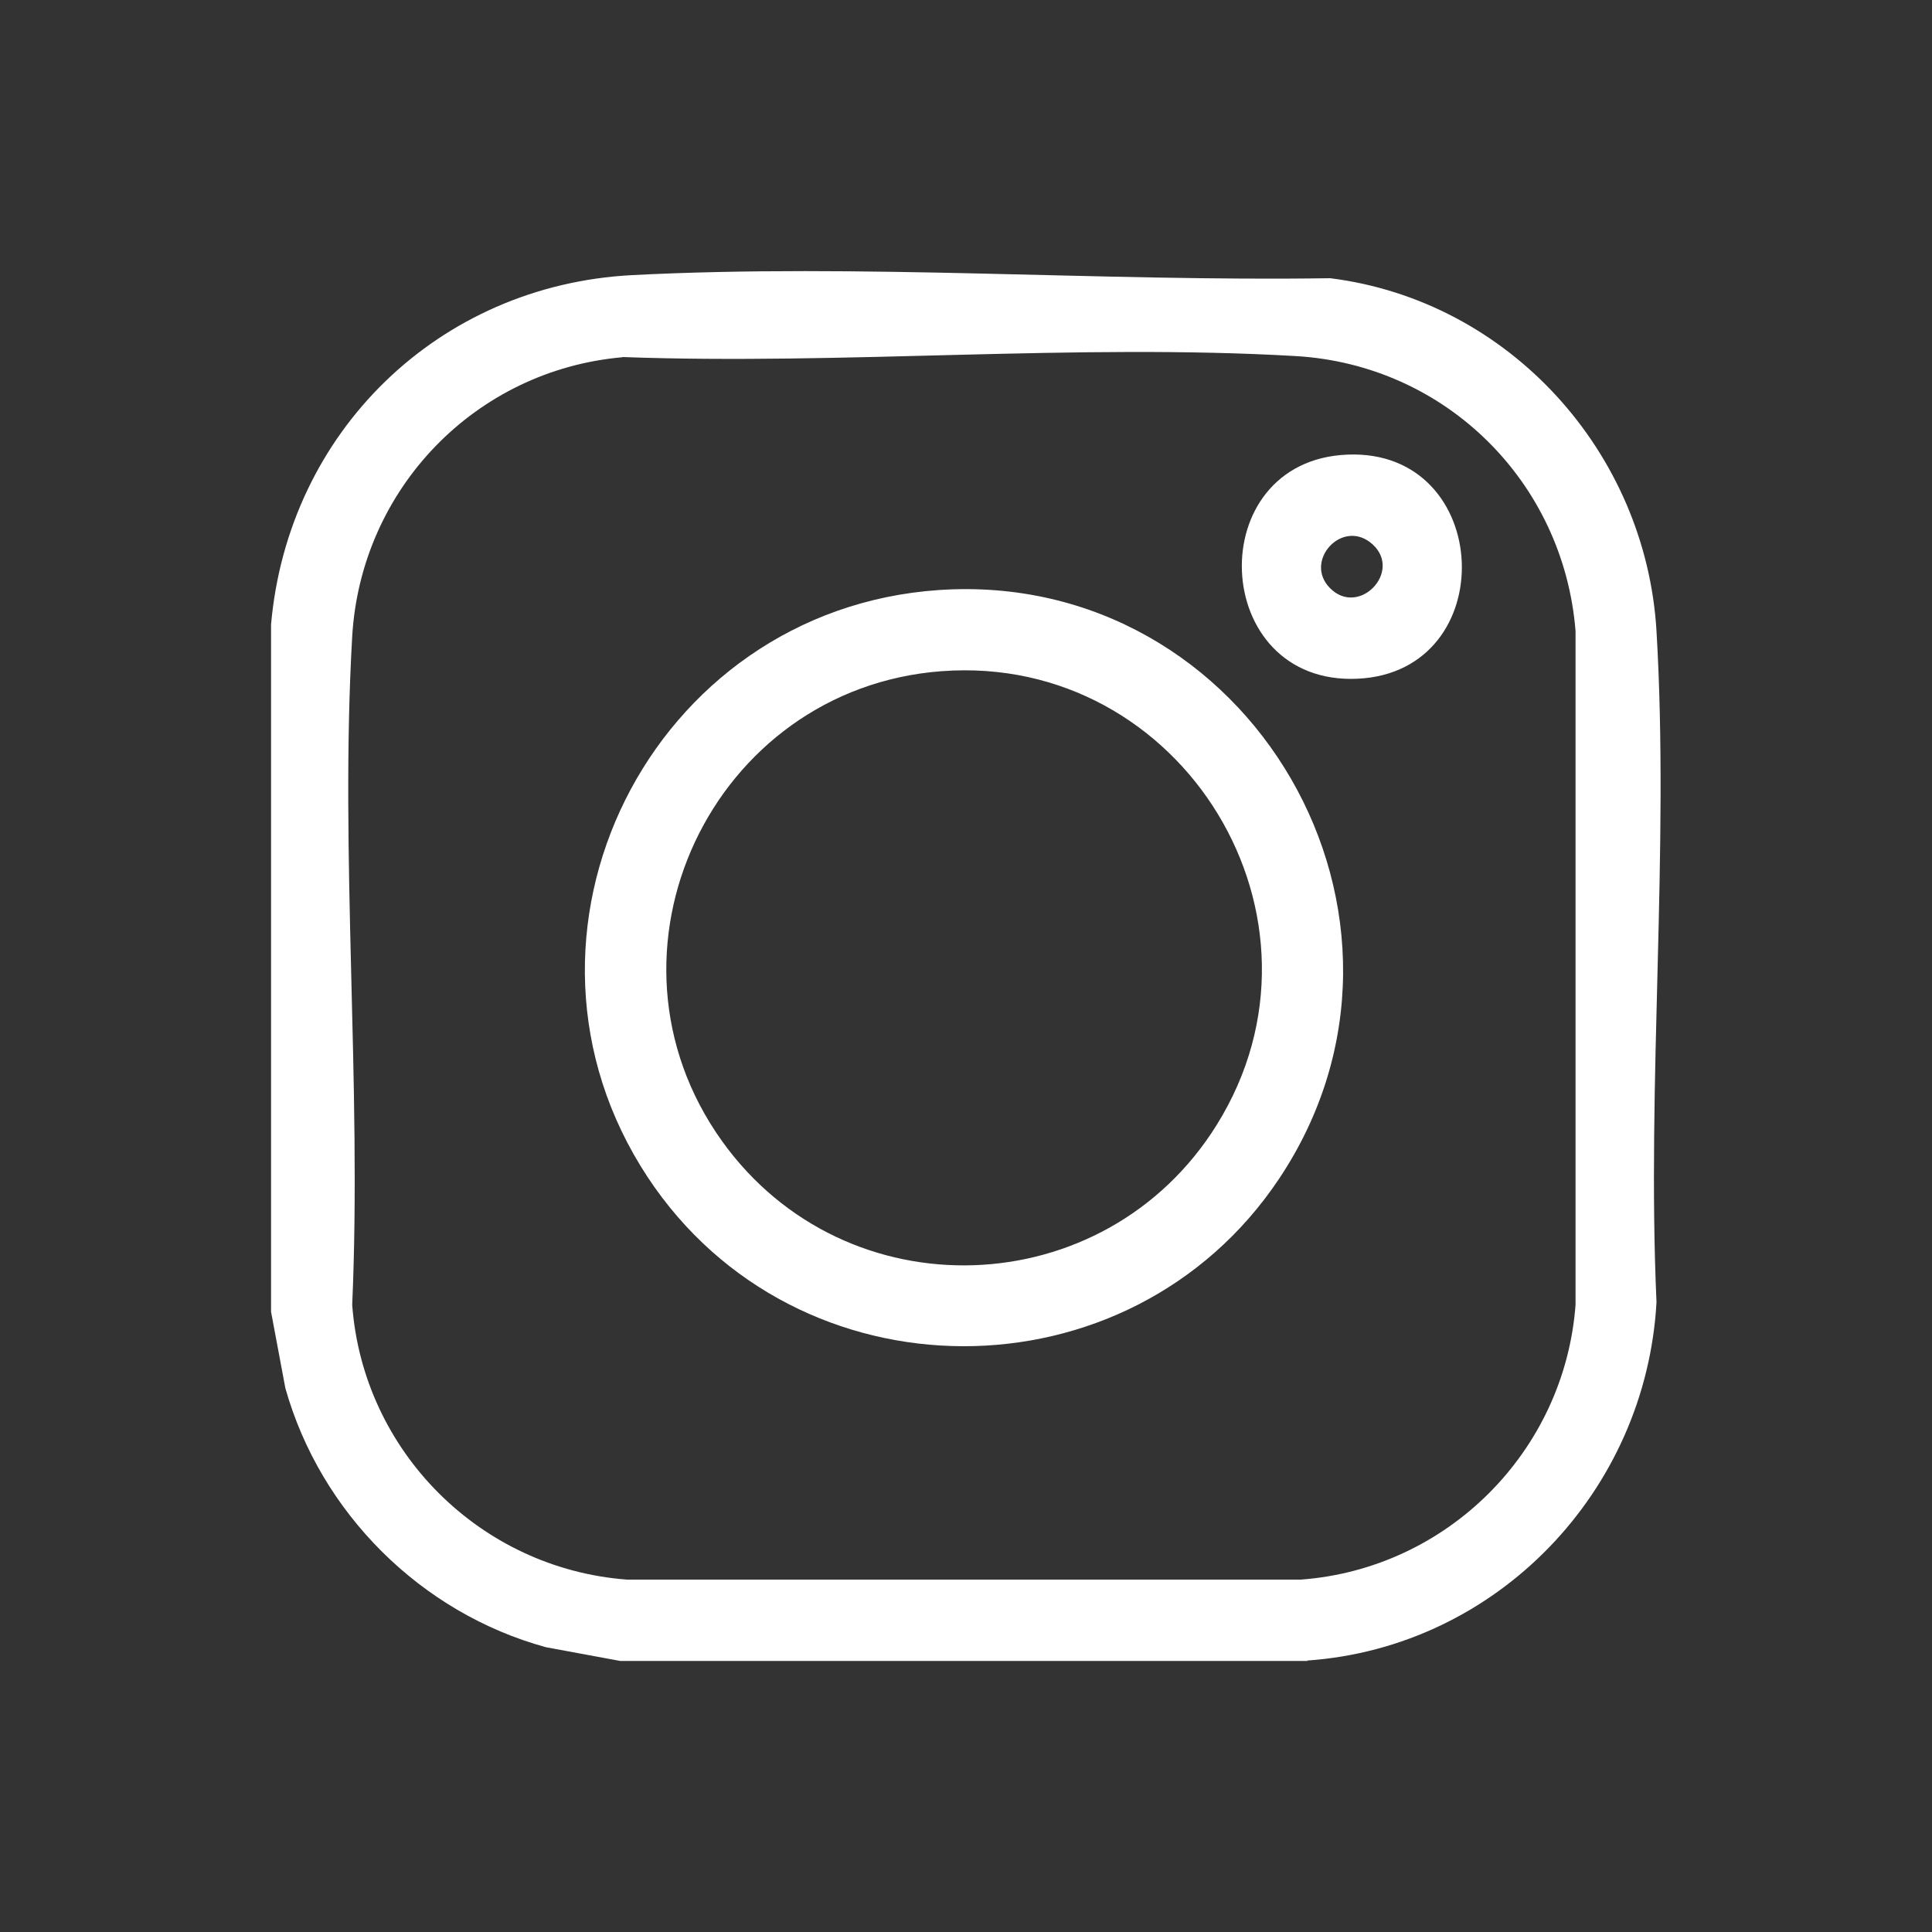
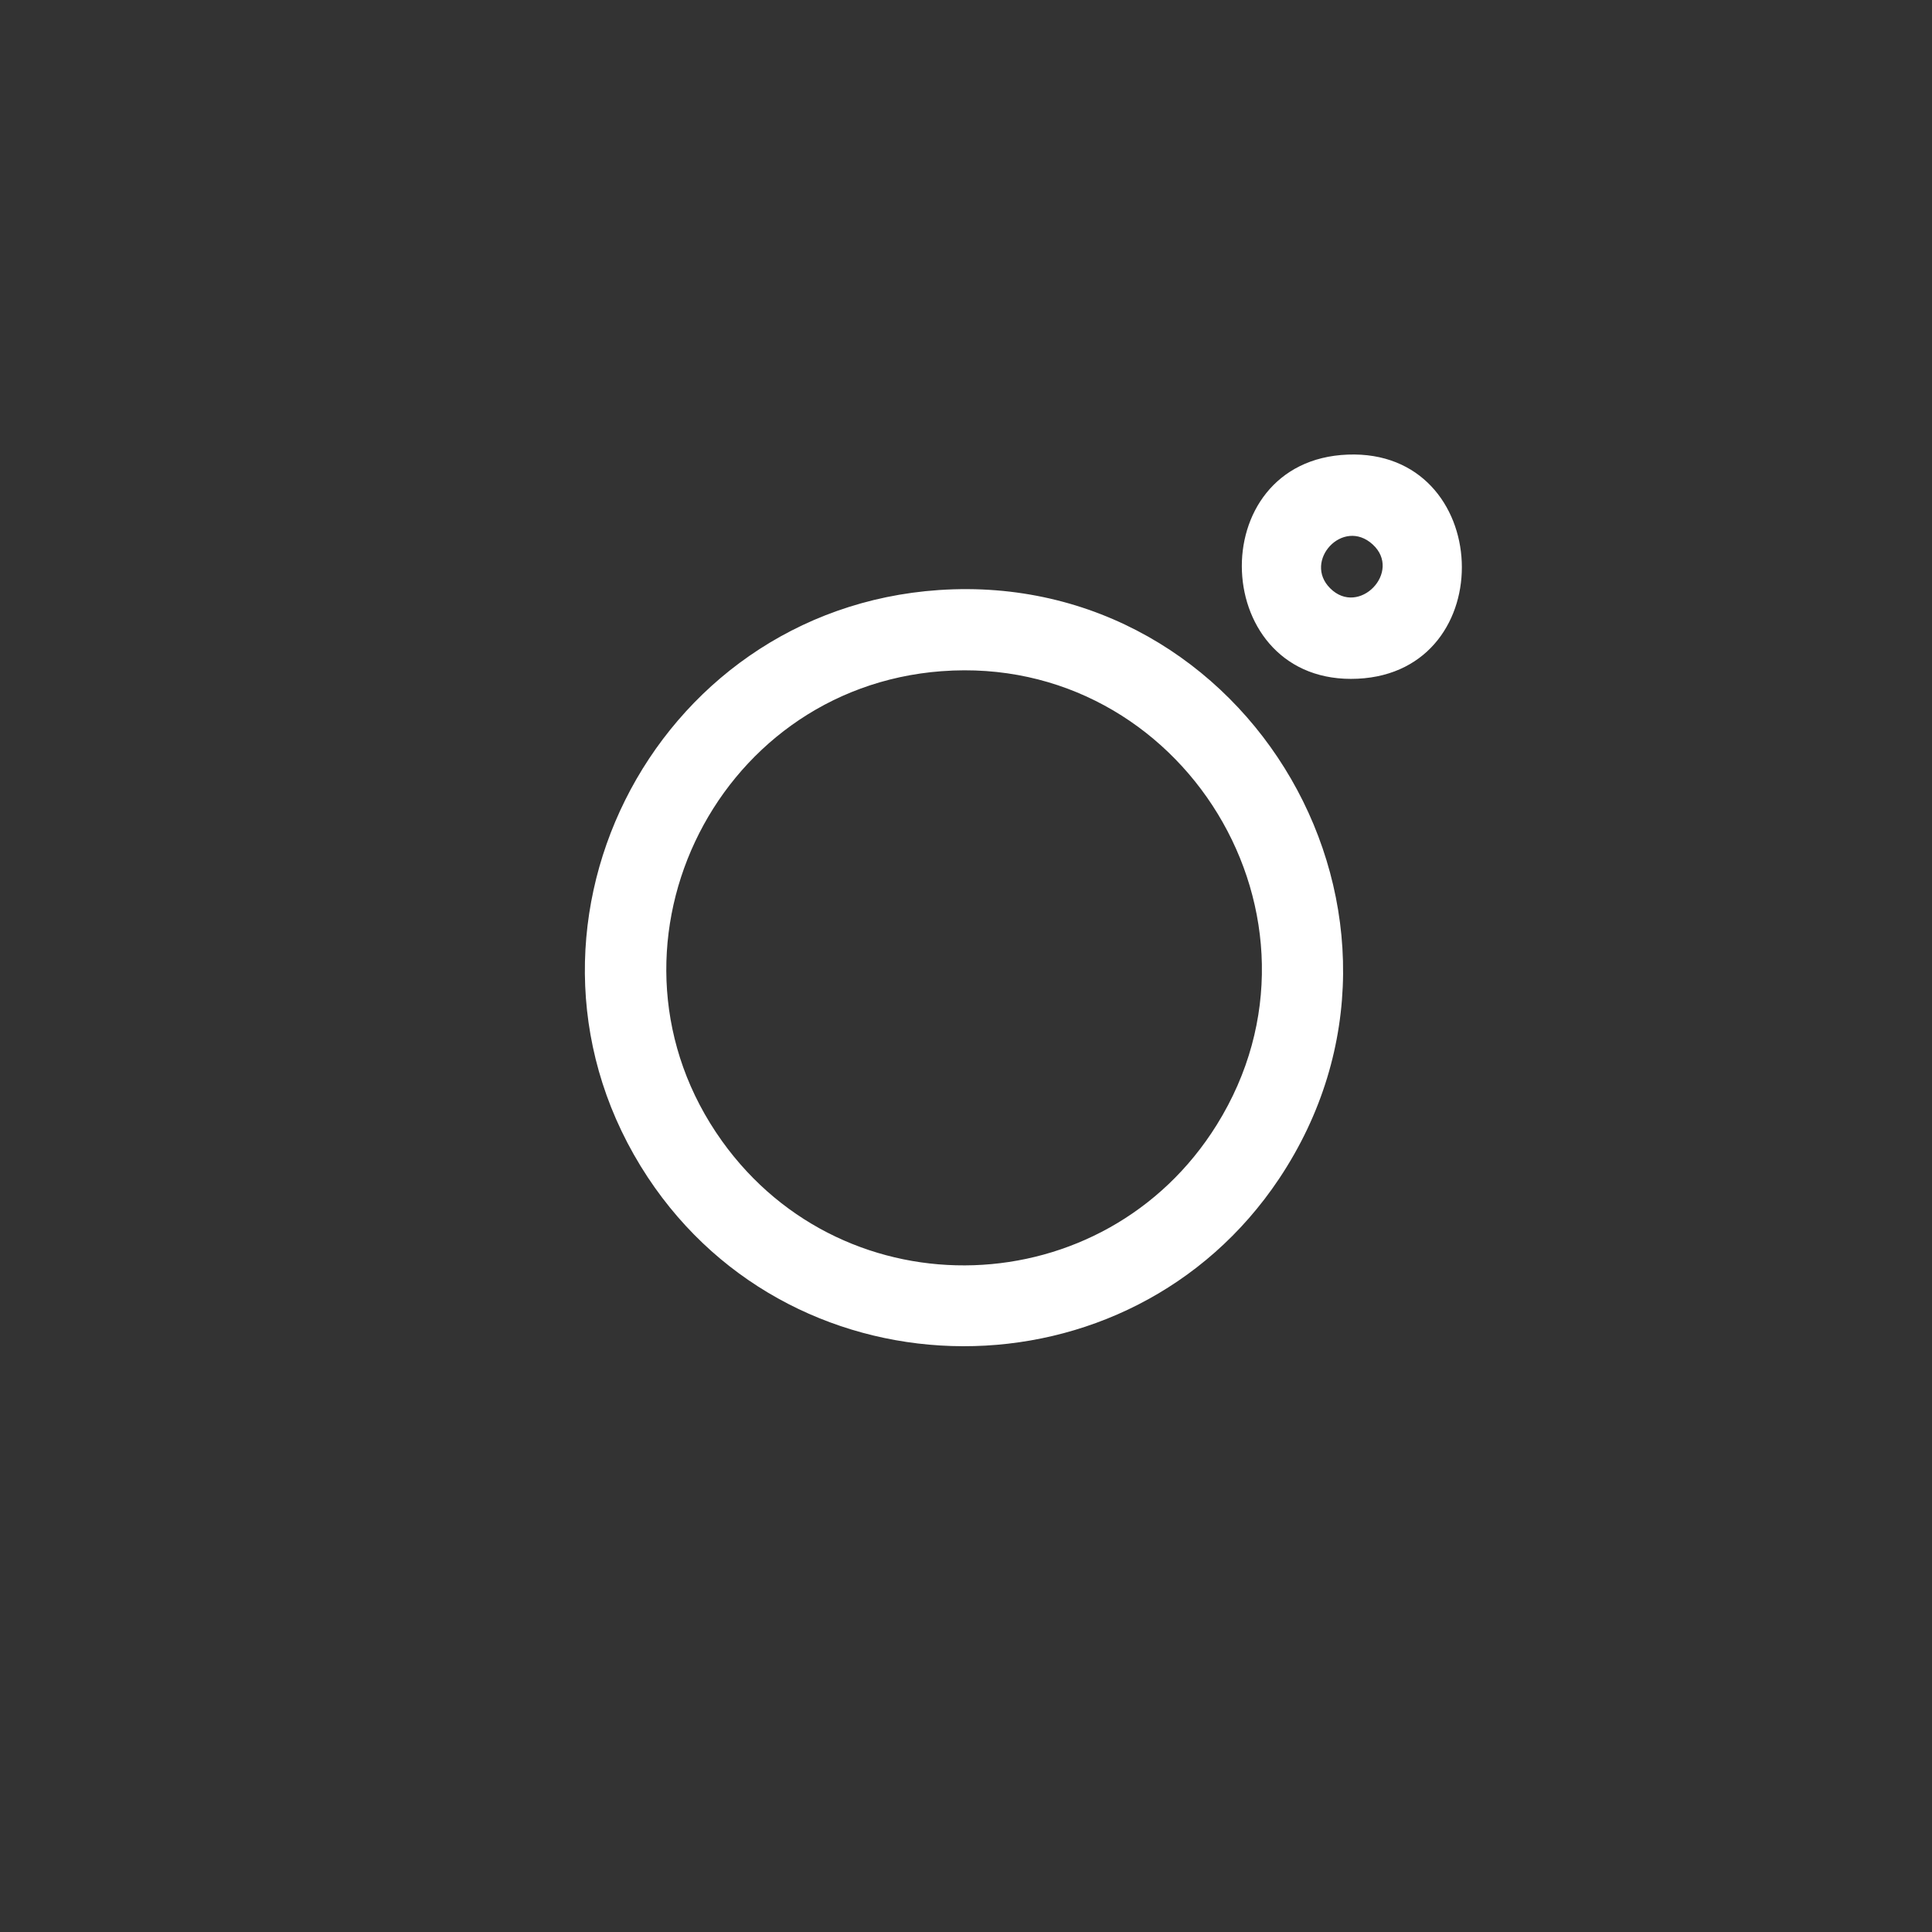
<svg xmlns="http://www.w3.org/2000/svg" id="Layer_1" data-name="Layer 1" viewBox="0 0 100 100">
  <rect x="0" y="0" width="100" height="100" fill="#333333" stroke="none" />
  <defs>
    <style>.cls-1{fill:#fff}</style>
  </defs>
-   <path d="M67.68 85.97H32.1l-3.84-.71c-6.47-1.77-11.67-6.95-13.49-13.41l-.74-3.95V32.32c.88-9.97 8.67-17.56 18.69-18.08 11.81-.61 24.27.34 36.13.16 9.26 1.16 16.34 9 16.89 18.26.67 11.34-.51 23.33 0 34.74-.54 9.78-8.24 17.86-18.08 18.55ZM32.22 18.49c-7.62.67-13.54 6.81-13.99 14.45-.65 11.3.5 23.23 0 34.6.56 7.58 6.63 13.65 14.22 14.22h34.88c7.58-.56 13.65-6.63 14.22-14.22V32.66c-.62-7.72-6.73-13.78-14.49-14.23-11.37-.66-23.41.47-34.84.05Z" class="cls-1" />
  <path d="M48.6 30.54c16.12-1.09 26.61 16.99 17.6 30.48-7.74 11.58-24.99 11.54-32.67-.08-8.29-12.56.15-29.39 15.07-30.4Zm.14 4.2c-11.89.89-18.36 14.55-11.37 24.32 6.4 8.94 19.81 8.48 25.61-.84 6.65-10.68-1.77-24.41-14.23-23.48ZM69.76 23.53c7.56-.29 8 11.24.52 11.6-7.68.37-8.14-11.31-.52-11.6Zm-.91 6.92c1.49 1.49 3.74-.86 2.2-2.27s-3.62.86-2.2 2.27Z" class="cls-1" />
  <path d="M0 0h100v100H0z" style="fill:none" />
</svg>